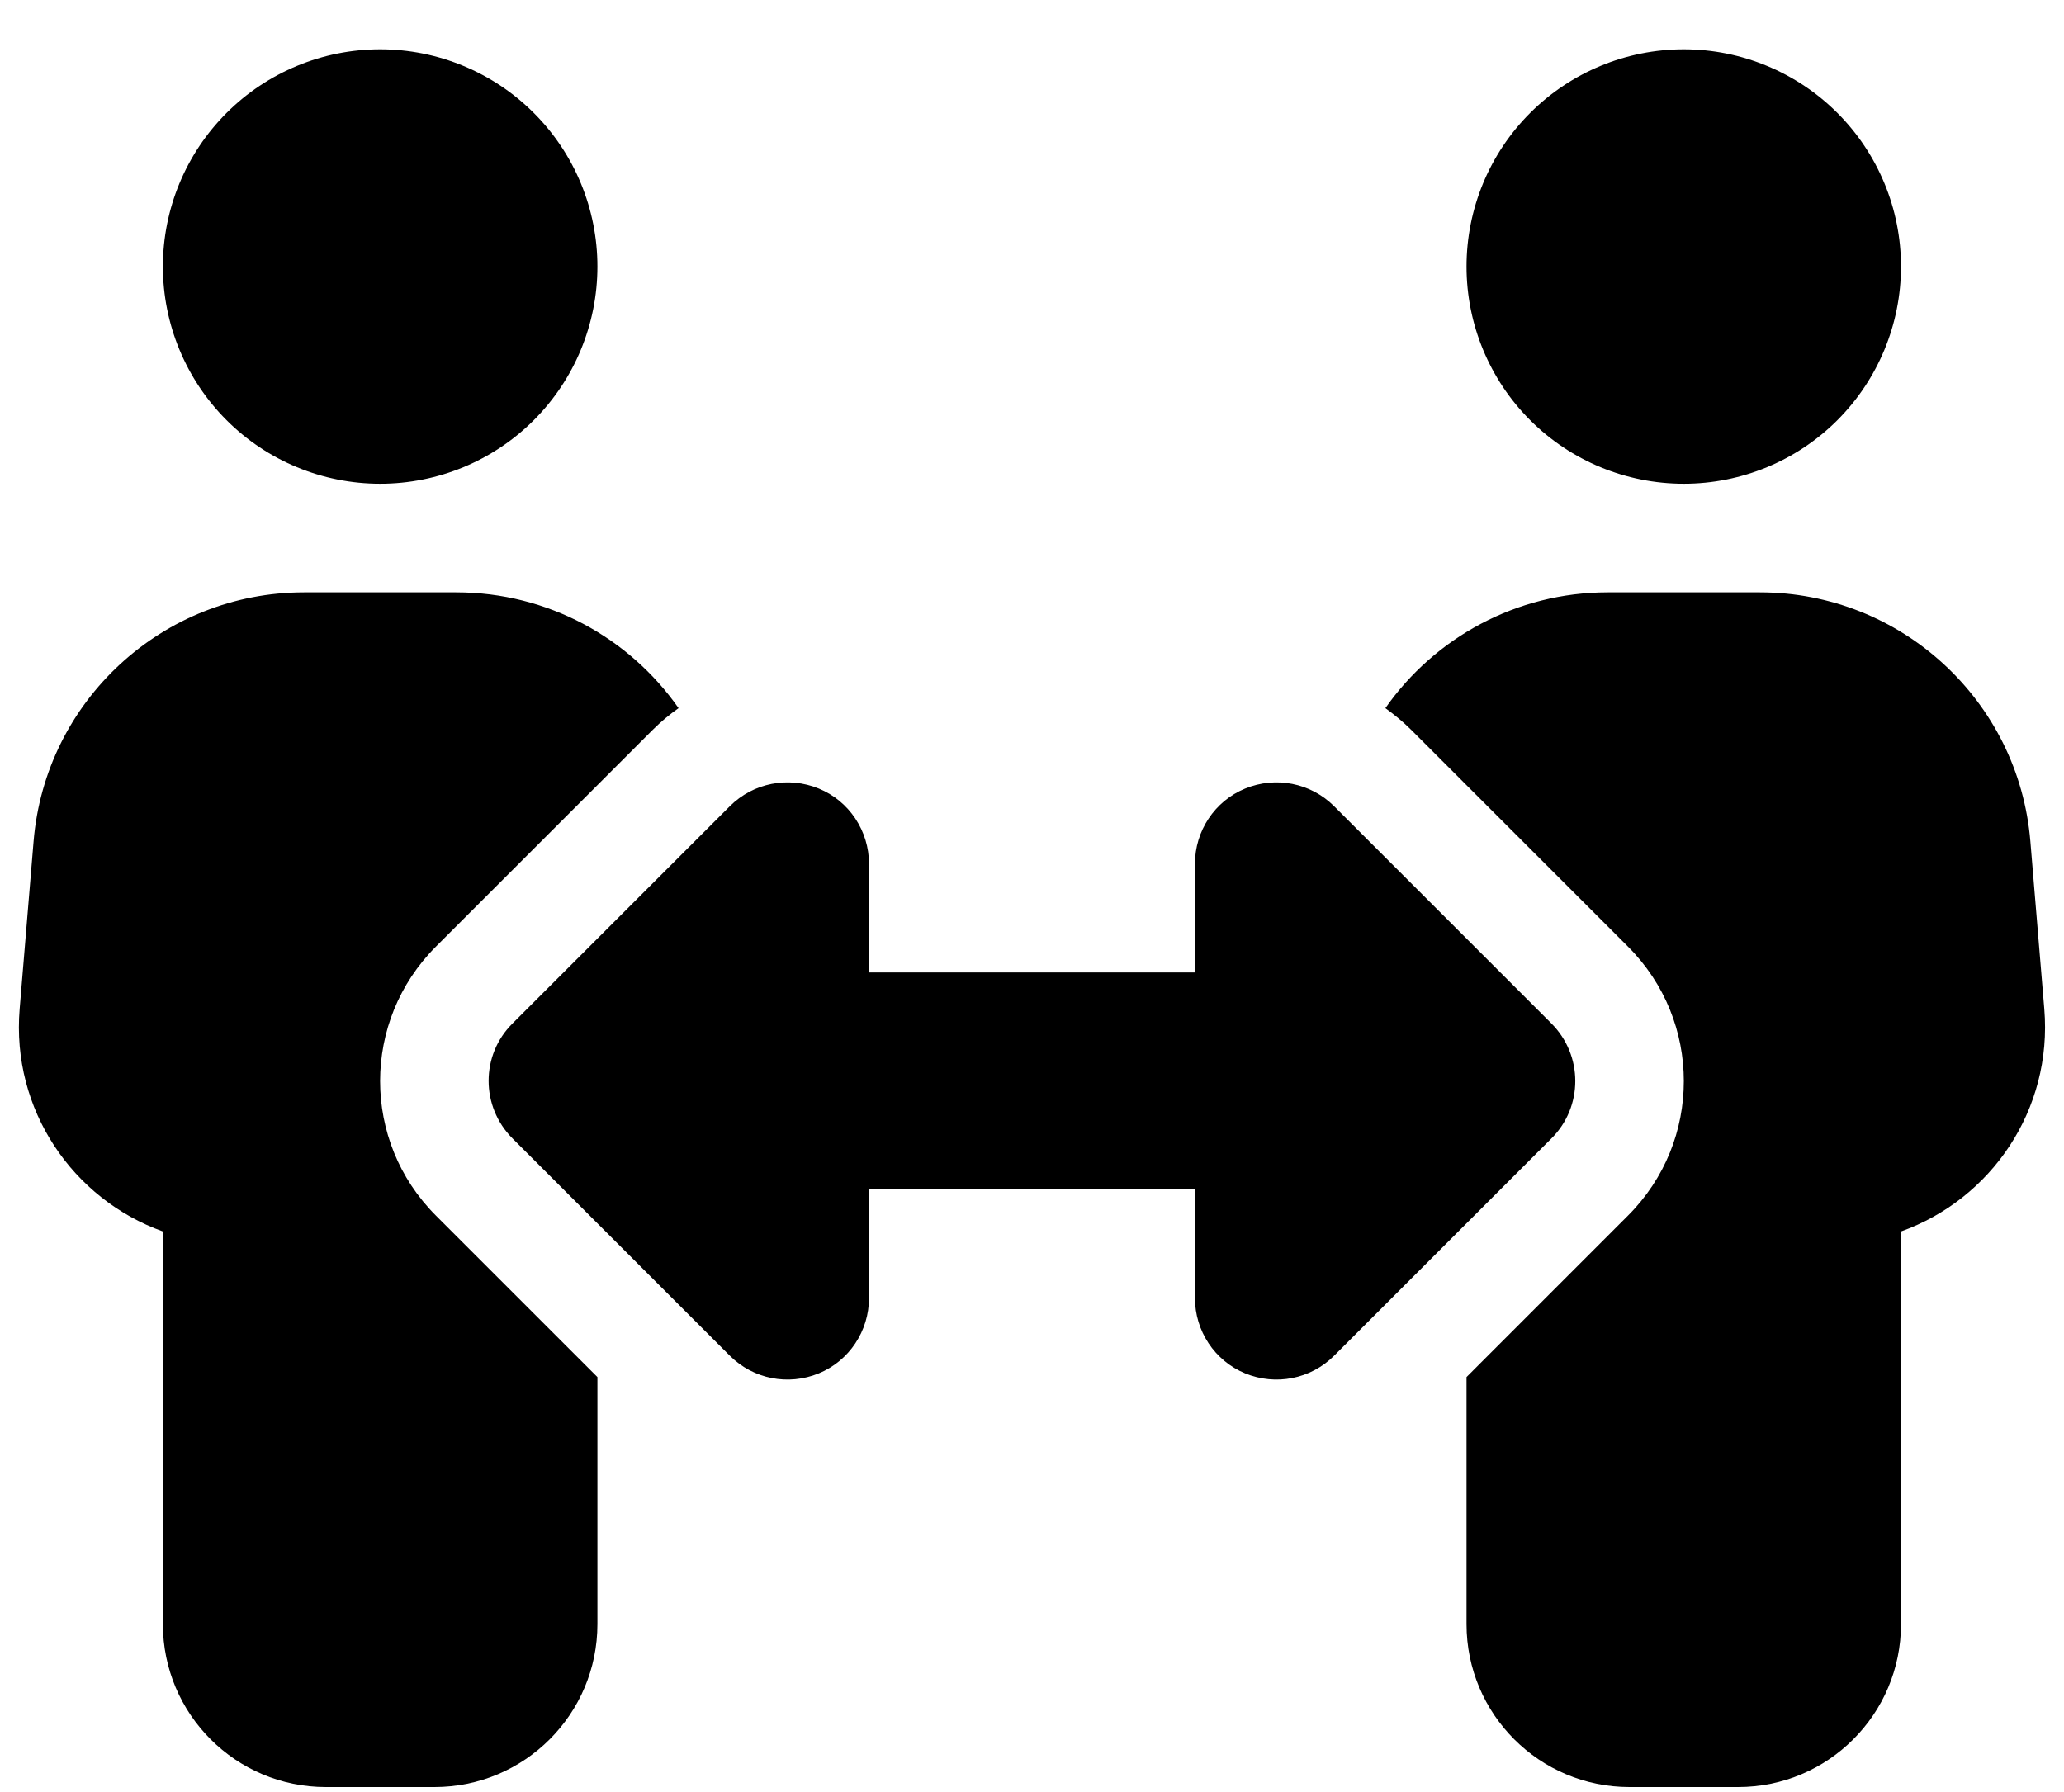
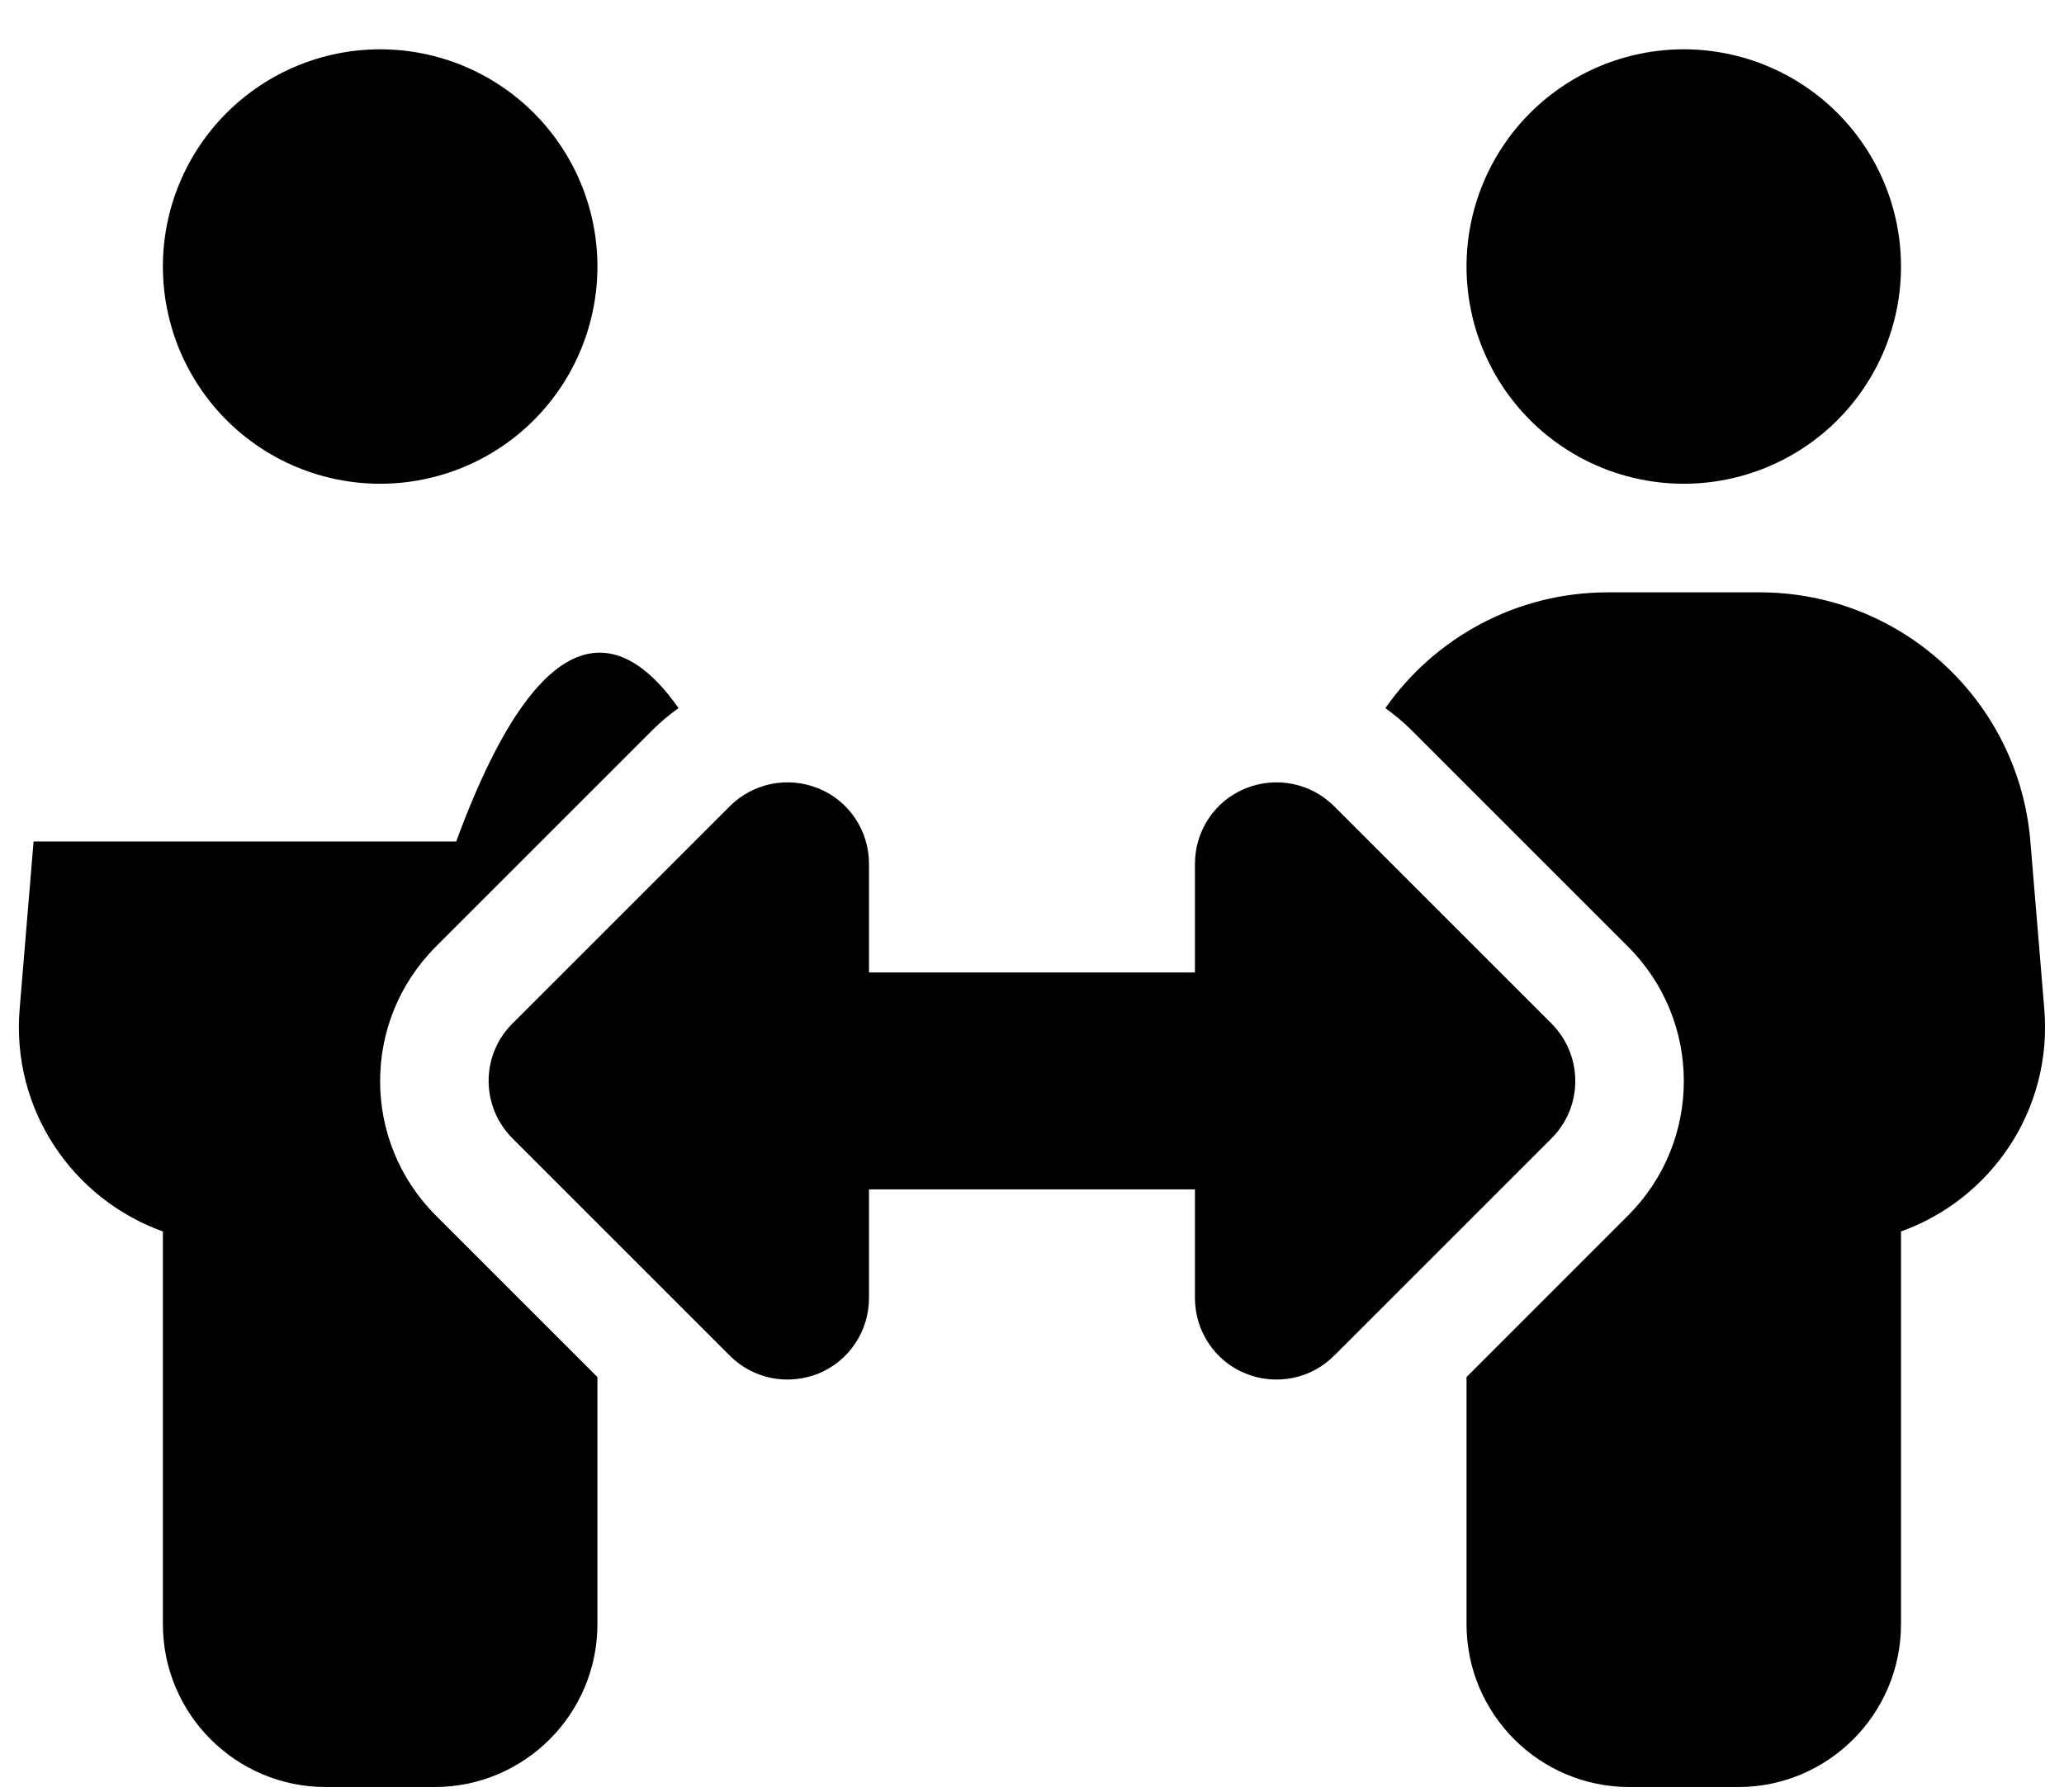
<svg xmlns="http://www.w3.org/2000/svg" width="38" height="33" viewBox="0 0 38 33" fill="none">
-   <path id="Primary" d="M2.999 4.908C2.999 3.847 3.421 2.83 4.171 2.08C4.921 1.33 5.939 0.908 6.999 0.908C8.06 0.908 9.078 1.33 9.828 2.08C10.578 2.83 10.999 3.847 10.999 4.908C10.999 5.969 10.578 6.986 9.828 7.737C9.078 8.487 8.06 8.908 6.999 8.908C5.939 8.908 4.921 8.487 4.171 7.737C3.421 6.986 2.999 5.969 2.999 4.908ZM0.618 15.496C0.831 12.902 2.999 10.908 5.599 10.908H8.399C10.087 10.908 11.587 11.746 12.493 13.04C12.325 13.158 12.168 13.29 12.024 13.433L8.024 17.433C6.656 18.802 6.656 21.015 8.024 22.383L10.999 25.358V29.908C10.999 31.564 9.656 32.908 7.999 32.908H5.999C4.343 32.908 2.999 31.564 2.999 29.908V22.677C1.343 22.083 0.206 20.439 0.362 18.577L0.618 15.496ZM27 4.908C27 3.847 27.421 2.83 28.171 2.08C28.921 1.33 29.939 0.908 31 0.908C32.06 0.908 33.078 1.33 33.828 2.08C34.578 2.83 34.999 3.847 34.999 4.908C34.999 5.969 34.578 6.986 33.828 7.737C33.078 8.487 32.06 8.908 31 8.908C29.939 8.908 28.921 8.487 28.171 7.737C27.421 6.986 27 5.969 27 4.908ZM25.974 13.433C25.831 13.29 25.668 13.158 25.506 13.04C26.412 11.746 27.918 10.908 29.599 10.908H32.4C34.999 10.908 37.168 12.902 37.381 15.496L37.637 18.577C37.793 20.439 36.656 22.083 34.999 22.677V29.908C34.999 31.564 33.656 32.908 32 32.908H30C28.343 32.908 27 31.564 27 29.908V25.358L29.974 22.383C31.343 21.015 31.343 18.802 29.974 17.433L25.974 13.433ZM15.999 15.908V17.908H22V15.908C22 15.302 22.362 14.752 22.924 14.521C23.487 14.29 24.131 14.415 24.562 14.846L28.562 18.846C29.149 19.433 29.149 20.383 28.562 20.965L24.562 24.965C24.131 25.396 23.487 25.521 22.924 25.29C22.362 25.058 22 24.508 22 23.902V21.902H15.999V23.902C15.999 24.508 15.637 25.058 15.075 25.29C14.512 25.521 13.868 25.396 13.437 24.965L9.437 20.965C8.849 20.377 8.849 19.427 9.437 18.846L13.437 14.846C13.868 14.415 14.512 14.29 15.075 14.521C15.637 14.752 15.999 15.302 15.999 15.908Z" fill="black" />
+   <path id="Primary" d="M2.999 4.908C2.999 3.847 3.421 2.83 4.171 2.08C4.921 1.33 5.939 0.908 6.999 0.908C8.06 0.908 9.078 1.33 9.828 2.08C10.578 2.83 10.999 3.847 10.999 4.908C10.999 5.969 10.578 6.986 9.828 7.737C9.078 8.487 8.06 8.908 6.999 8.908C5.939 8.908 4.921 8.487 4.171 7.737C3.421 6.986 2.999 5.969 2.999 4.908ZM0.618 15.496H8.399C10.087 10.908 11.587 11.746 12.493 13.04C12.325 13.158 12.168 13.29 12.024 13.433L8.024 17.433C6.656 18.802 6.656 21.015 8.024 22.383L10.999 25.358V29.908C10.999 31.564 9.656 32.908 7.999 32.908H5.999C4.343 32.908 2.999 31.564 2.999 29.908V22.677C1.343 22.083 0.206 20.439 0.362 18.577L0.618 15.496ZM27 4.908C27 3.847 27.421 2.83 28.171 2.08C28.921 1.33 29.939 0.908 31 0.908C32.06 0.908 33.078 1.33 33.828 2.08C34.578 2.83 34.999 3.847 34.999 4.908C34.999 5.969 34.578 6.986 33.828 7.737C33.078 8.487 32.06 8.908 31 8.908C29.939 8.908 28.921 8.487 28.171 7.737C27.421 6.986 27 5.969 27 4.908ZM25.974 13.433C25.831 13.29 25.668 13.158 25.506 13.04C26.412 11.746 27.918 10.908 29.599 10.908H32.4C34.999 10.908 37.168 12.902 37.381 15.496L37.637 18.577C37.793 20.439 36.656 22.083 34.999 22.677V29.908C34.999 31.564 33.656 32.908 32 32.908H30C28.343 32.908 27 31.564 27 29.908V25.358L29.974 22.383C31.343 21.015 31.343 18.802 29.974 17.433L25.974 13.433ZM15.999 15.908V17.908H22V15.908C22 15.302 22.362 14.752 22.924 14.521C23.487 14.29 24.131 14.415 24.562 14.846L28.562 18.846C29.149 19.433 29.149 20.383 28.562 20.965L24.562 24.965C24.131 25.396 23.487 25.521 22.924 25.29C22.362 25.058 22 24.508 22 23.902V21.902H15.999V23.902C15.999 24.508 15.637 25.058 15.075 25.29C14.512 25.521 13.868 25.396 13.437 24.965L9.437 20.965C8.849 20.377 8.849 19.427 9.437 18.846L13.437 14.846C13.868 14.415 14.512 14.29 15.075 14.521C15.637 14.752 15.999 15.302 15.999 15.908Z" fill="black" />
</svg>